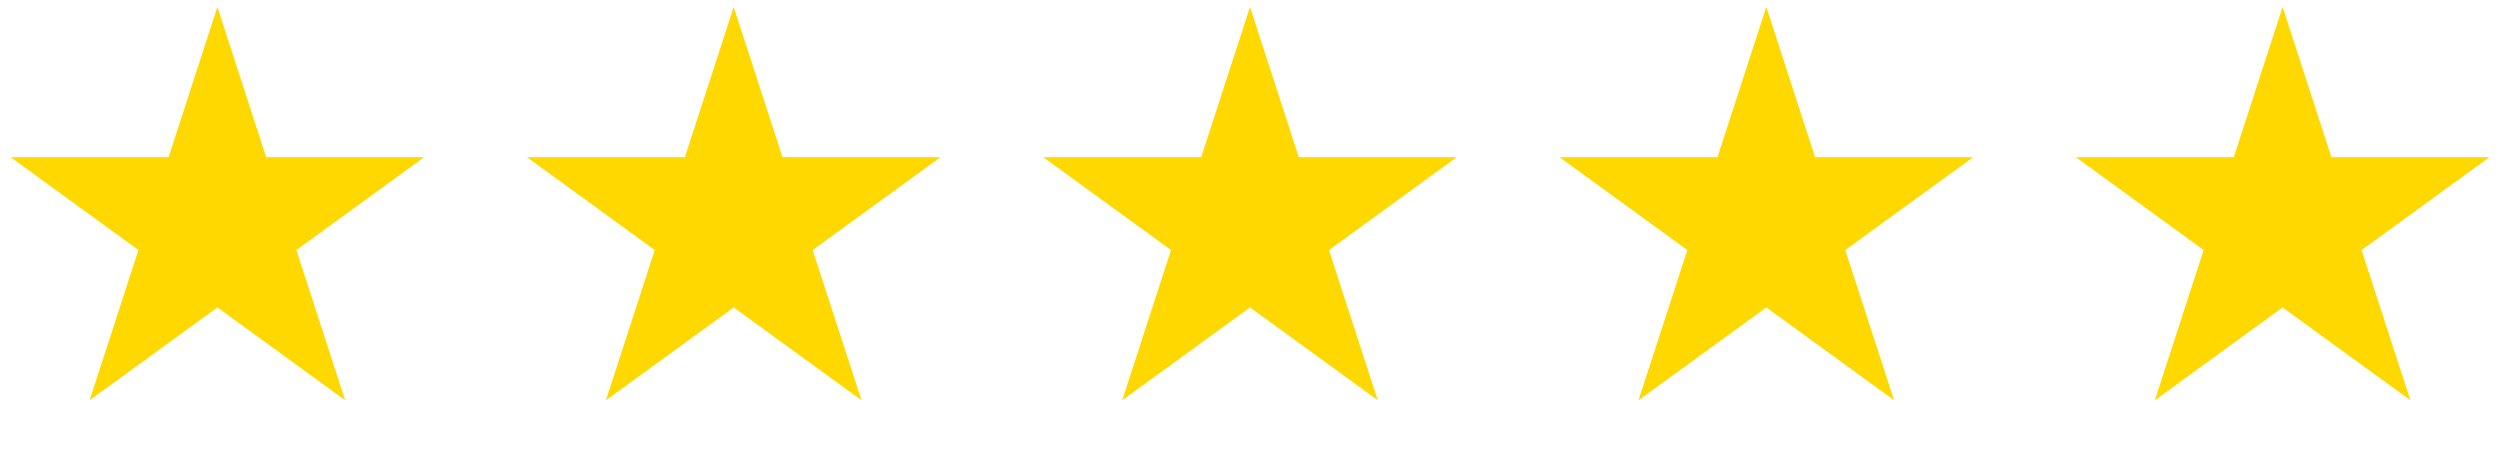
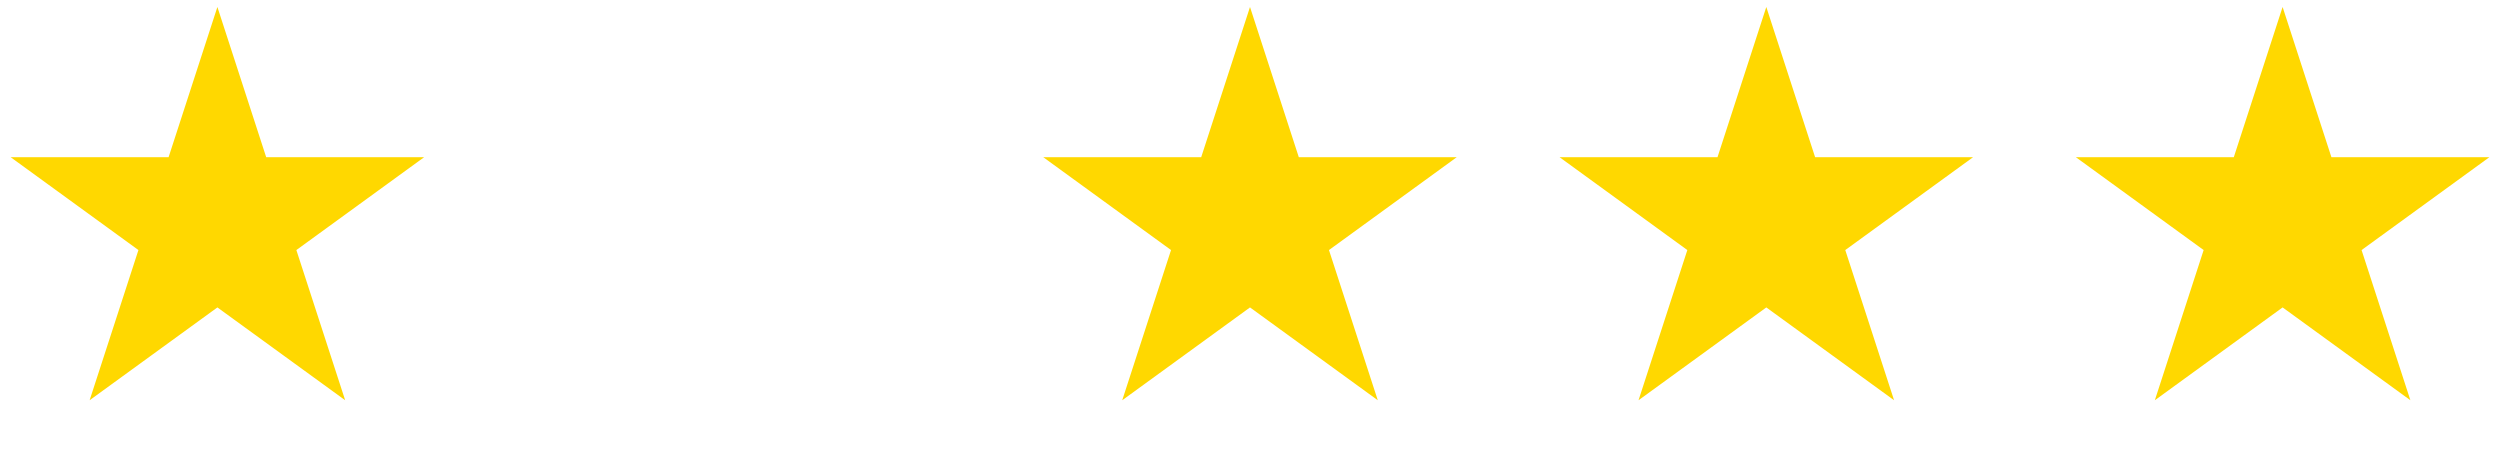
<svg xmlns="http://www.w3.org/2000/svg" width="92" height="17" viewBox="0 0 92 17" fill="none">
  <path d="M8 0.257L9.796 5.785H15.608L10.906 9.202L12.702 14.729L8 11.313L3.298 14.729L5.094 9.202L0.392 5.785H6.204L8 0.257Z" fill="#FFD800" />
-   <path d="M27 0.257L28.796 5.785H34.608L29.906 9.202L31.702 14.729L27 11.313L22.298 14.729L24.094 9.202L19.392 5.785H25.204L27 0.257Z" fill="#FFD800" />
  <path d="M46 0.257L47.796 5.785H53.608L48.906 9.202L50.702 14.729L46 11.313L41.298 14.729L43.094 9.202L38.392 5.785H44.204L46 0.257Z" fill="#FFD800" />
  <path d="M65 0.257L66.796 5.785H72.609L67.906 9.202L69.702 14.729L65 11.313L60.298 14.729L62.094 9.202L57.392 5.785H63.204L65 0.257Z" fill="#FFD800" />
  <path d="M84 0.257L85.796 5.785H91.609L86.906 9.202L88.702 14.729L84 11.313L79.298 14.729L81.094 9.202L76.391 5.785H82.204L84 0.257Z" fill="#FFD800" />
</svg>